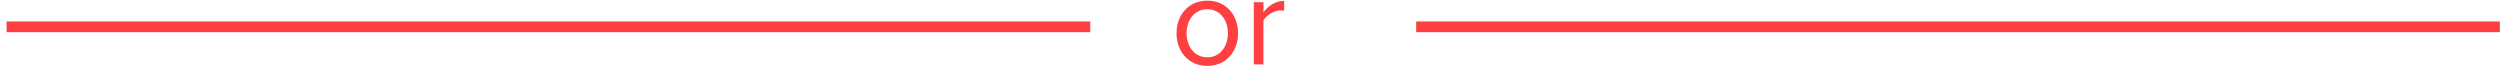
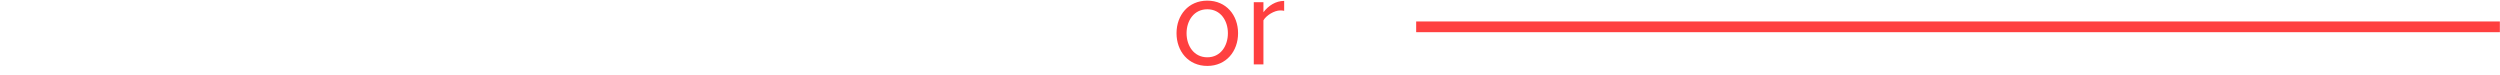
<svg xmlns="http://www.w3.org/2000/svg" width="233px" height="7px" viewBox="0 0 233 7" version="1.1">
  <g id="1.0" stroke="none" stroke-width="1" fill="none" fill-rule="evenodd">
    <g id="Add-in/05_sign-up_login" transform="translate(-46, -201)">
      <g id="Group-7" transform="translate(41, 132)">
        <g id="Group-6" transform="translate(6, 69)">
          <path d="M111.52,6.144 C109.756,6.144 108.652,4.776 108.652,3.096 C108.652,1.416 109.756,0.06 111.52,0.06 C113.284,0.06 114.388,1.416 114.388,3.096 C114.388,4.776 113.284,6.144 111.52,6.144 Z M111.52,5.34 C112.756,5.34 113.44,4.284 113.44,3.096 C113.44,1.92 112.756,0.864 111.52,0.864 C110.284,0.864 109.588,1.92 109.588,3.096 C109.588,4.284 110.284,5.34 111.52,5.34 Z M116.752,6 L115.852,6 L115.852,0.204 L116.752,0.204 L116.752,1.14 C117.22,0.528 117.892,0.084 118.684,0.084 L118.684,1.008 C118.576,0.984 118.468,0.972 118.324,0.972 C117.772,0.972 117.016,1.428 116.752,1.896 L116.752,6 Z" id="or" fill="#ff4040" />
-           <path d="M100.112,2.5 L0.112,2.5" id="Line" stroke="#ff4040" stroke-linecap="square" />
          <path d="M231.487,2.5 L131.487,2.5" id="Line-Copy" stroke="#ff4040" stroke-linecap="square" />
        </g>
      </g>
    </g>
  </g>
</svg>